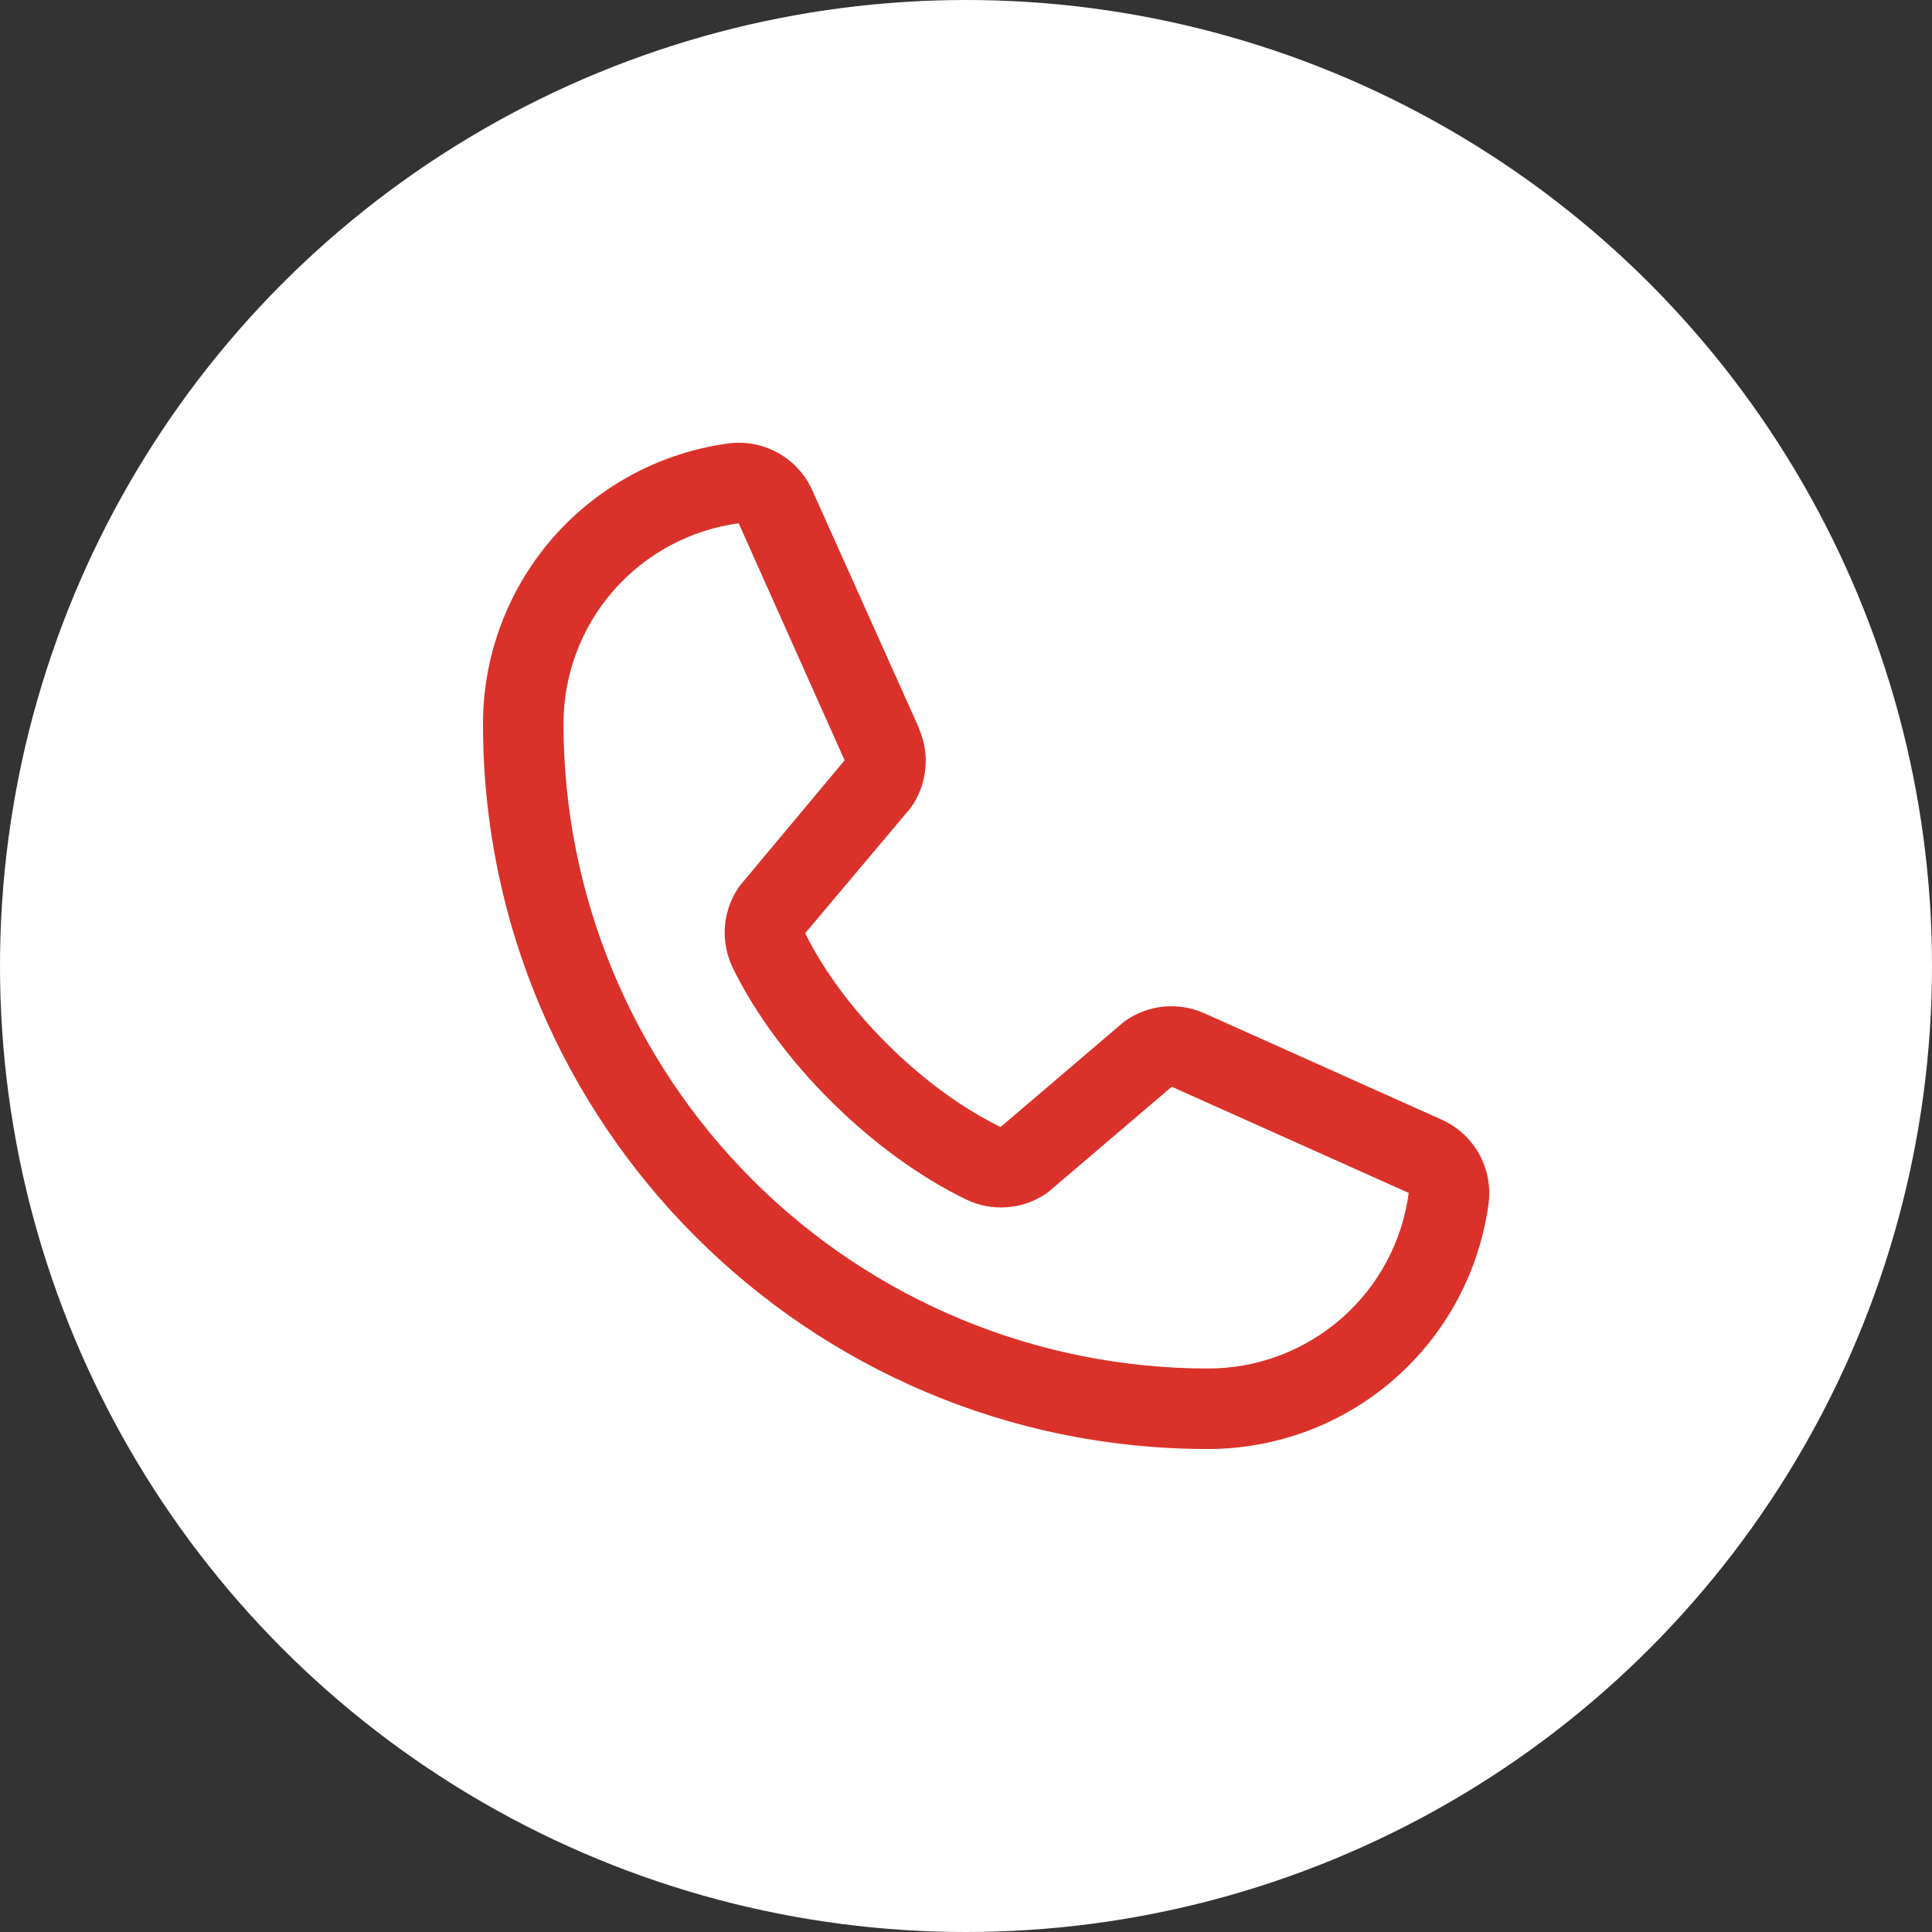
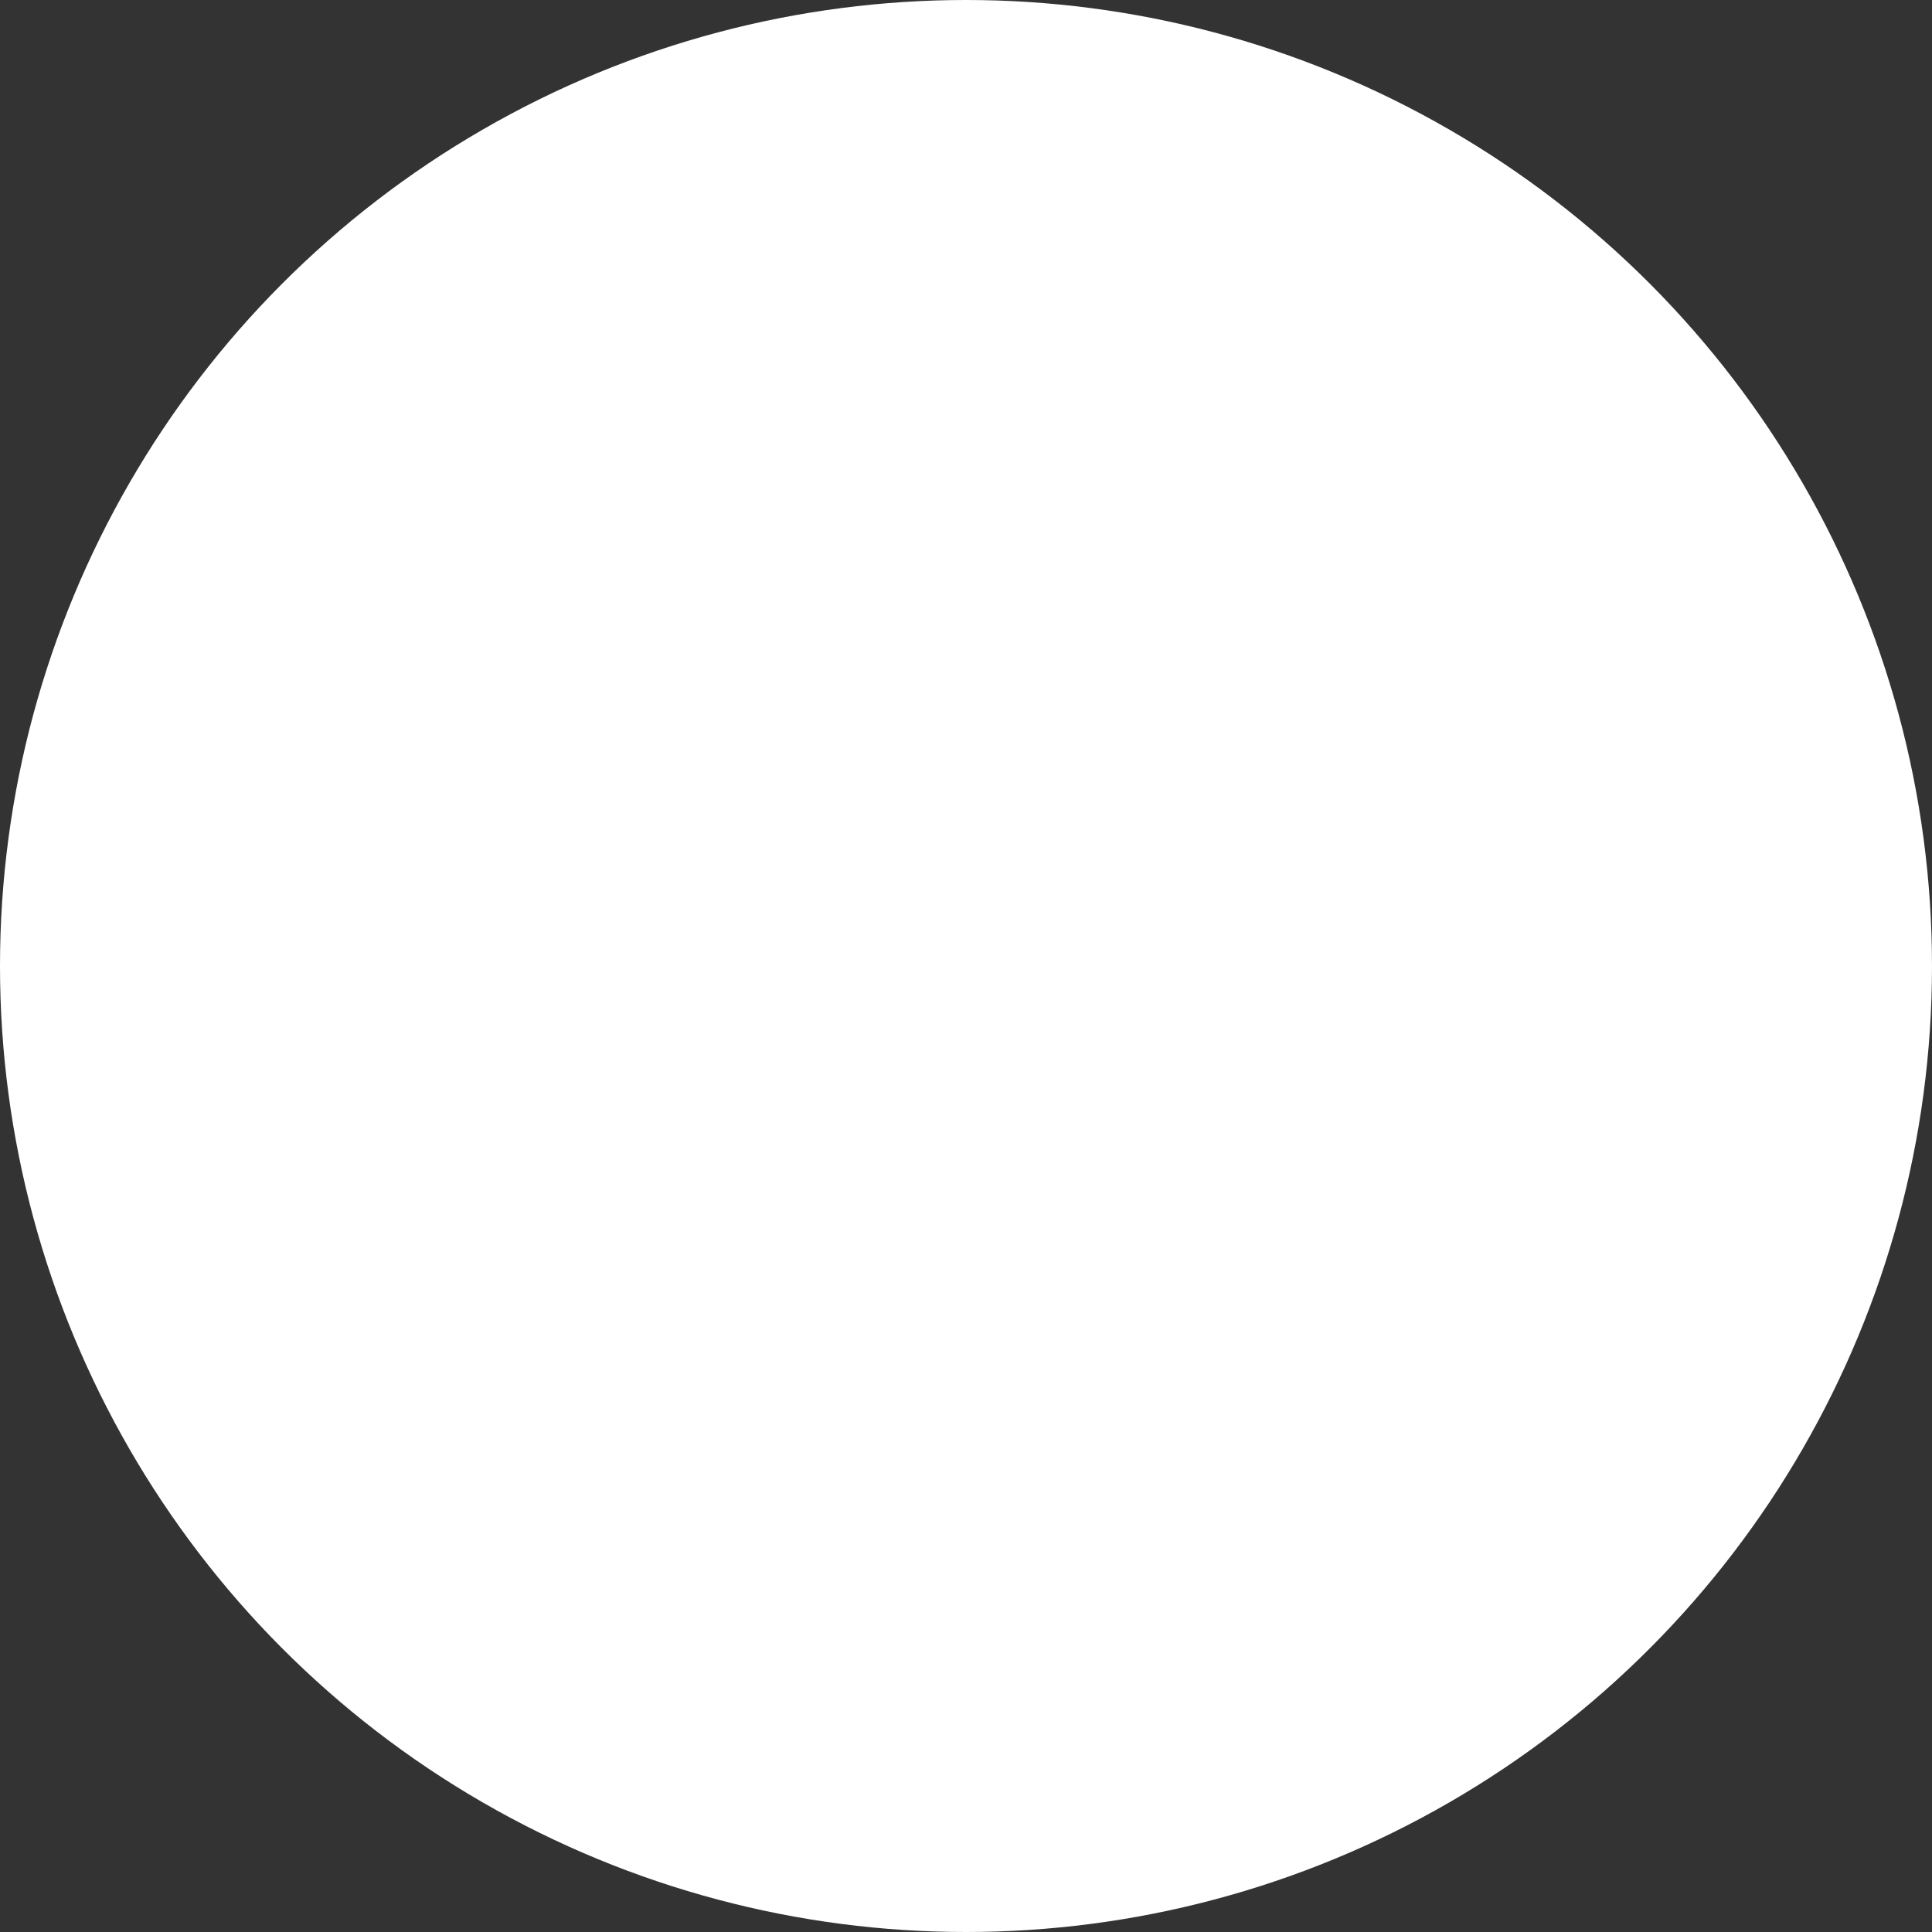
<svg xmlns="http://www.w3.org/2000/svg" width="30" height="30" viewBox="0 0 30 30" fill="none">
  <rect x="0" y="0" width="30" height="30" fill="#333333" stroke="none" />
  <circle cx="15" cy="15" r="15" fill="white" />
-   <path d="M22.373 17.38L18.692 15.73L18.682 15.726C18.491 15.644 18.282 15.611 18.076 15.63C17.869 15.649 17.67 15.72 17.497 15.835C17.477 15.849 17.457 15.863 17.438 15.879L15.537 17.5C14.332 16.915 13.088 15.681 12.503 14.491L14.127 12.561C14.142 12.541 14.157 12.522 14.171 12.501C14.284 12.328 14.352 12.131 14.37 11.925C14.388 11.72 14.355 11.514 14.274 11.324V11.315L12.62 7.628C12.513 7.381 12.329 7.175 12.095 7.041C11.861 6.906 11.59 6.852 11.322 6.884C10.263 7.024 9.292 7.544 8.588 8.347C7.885 9.15 7.498 10.182 7.5 11.25C7.5 17.453 12.547 22.5 18.75 22.5C19.818 22.502 20.85 22.115 21.653 21.412C22.456 20.709 22.976 19.737 23.116 18.678C23.148 18.41 23.094 18.14 22.96 17.905C22.826 17.672 22.62 17.487 22.373 17.38ZM18.75 21.25C16.099 21.247 13.557 20.193 11.682 18.318C9.807 16.443 8.753 13.901 8.75 11.25C8.747 10.487 9.022 9.749 9.523 9.174C10.025 8.599 10.718 8.226 11.474 8.125C11.474 8.128 11.474 8.131 11.474 8.134L13.115 11.806L11.5 13.739C11.484 13.758 11.469 13.778 11.456 13.799C11.338 13.98 11.269 14.187 11.255 14.402C11.242 14.617 11.284 14.832 11.377 15.026C12.085 16.474 13.544 17.921 15.007 18.628C15.202 18.721 15.418 18.762 15.634 18.746C15.85 18.73 16.058 18.659 16.238 18.539C16.258 18.526 16.277 18.511 16.295 18.495L18.195 16.875L21.866 18.52H21.875C21.775 19.277 21.403 19.972 20.828 20.474C20.252 20.977 19.514 21.253 18.75 21.25Z" fill="#DA322A" />
</svg>